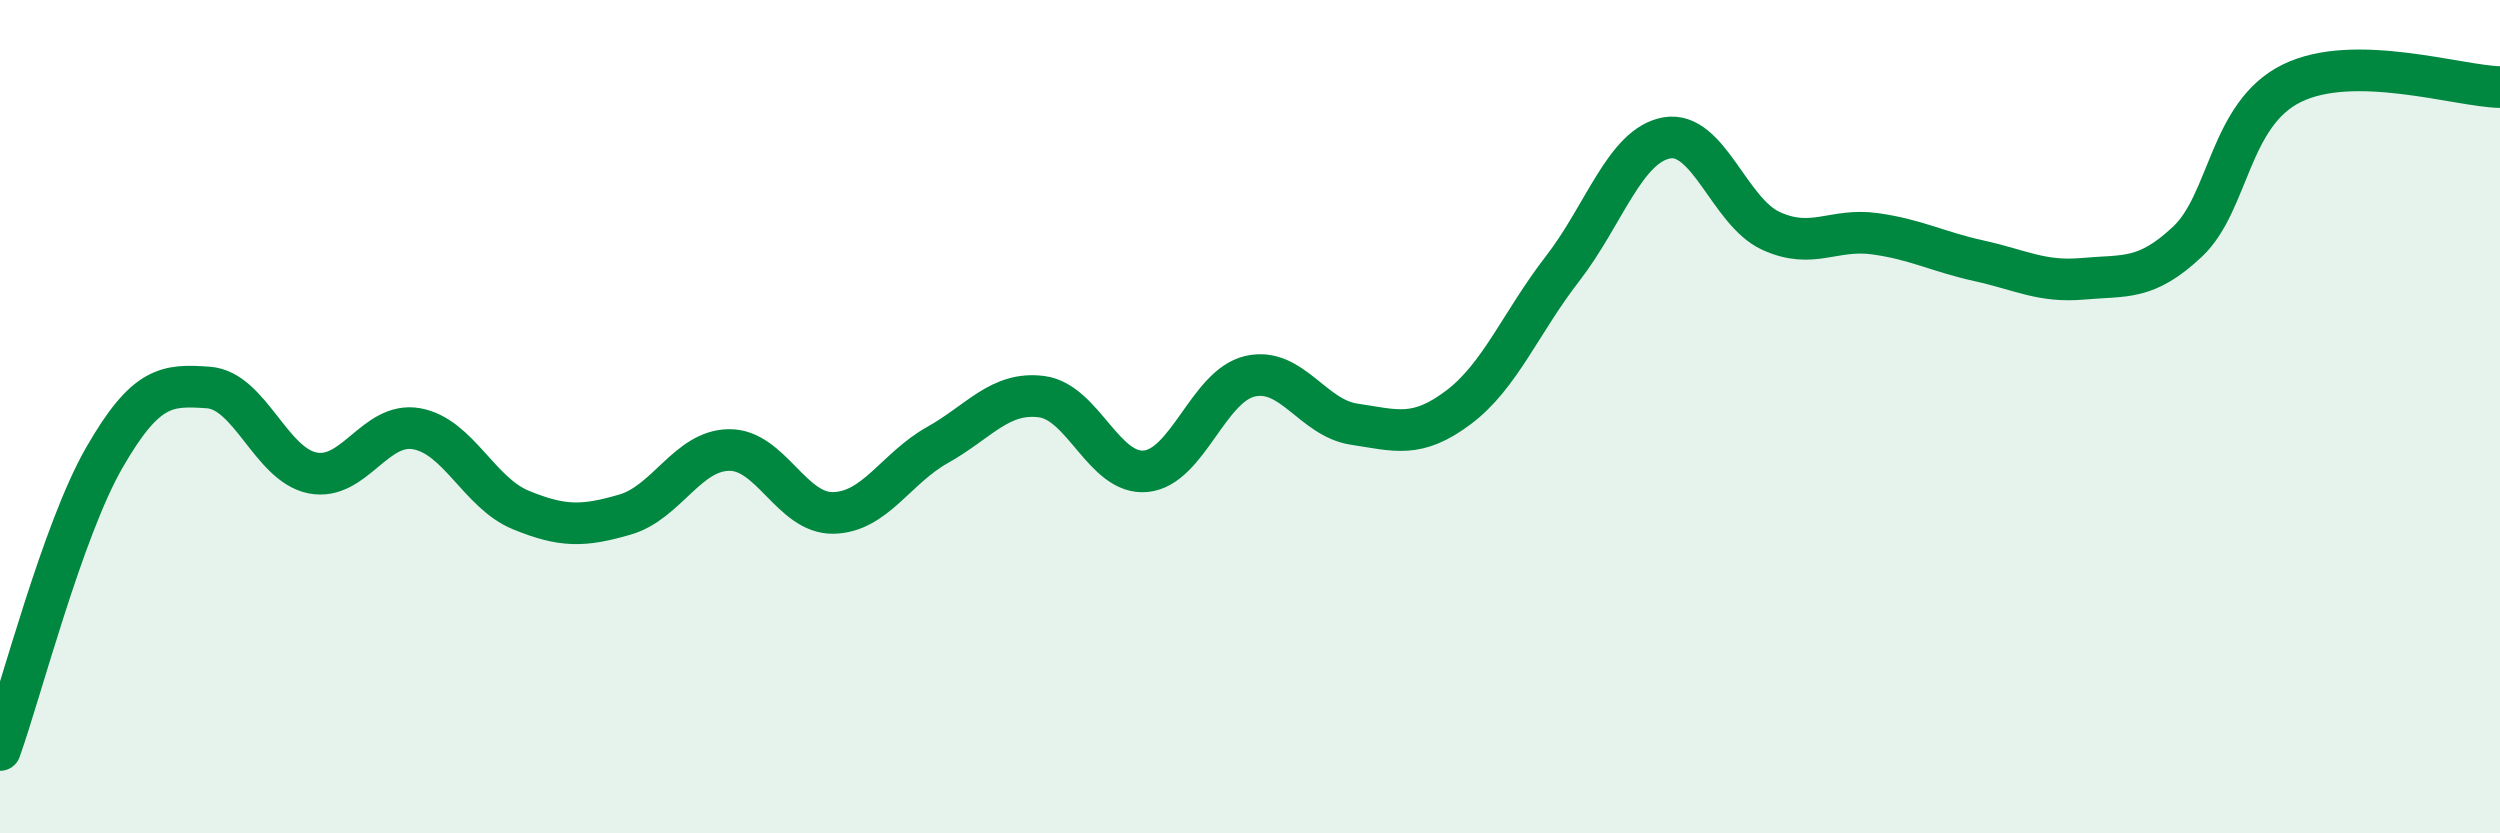
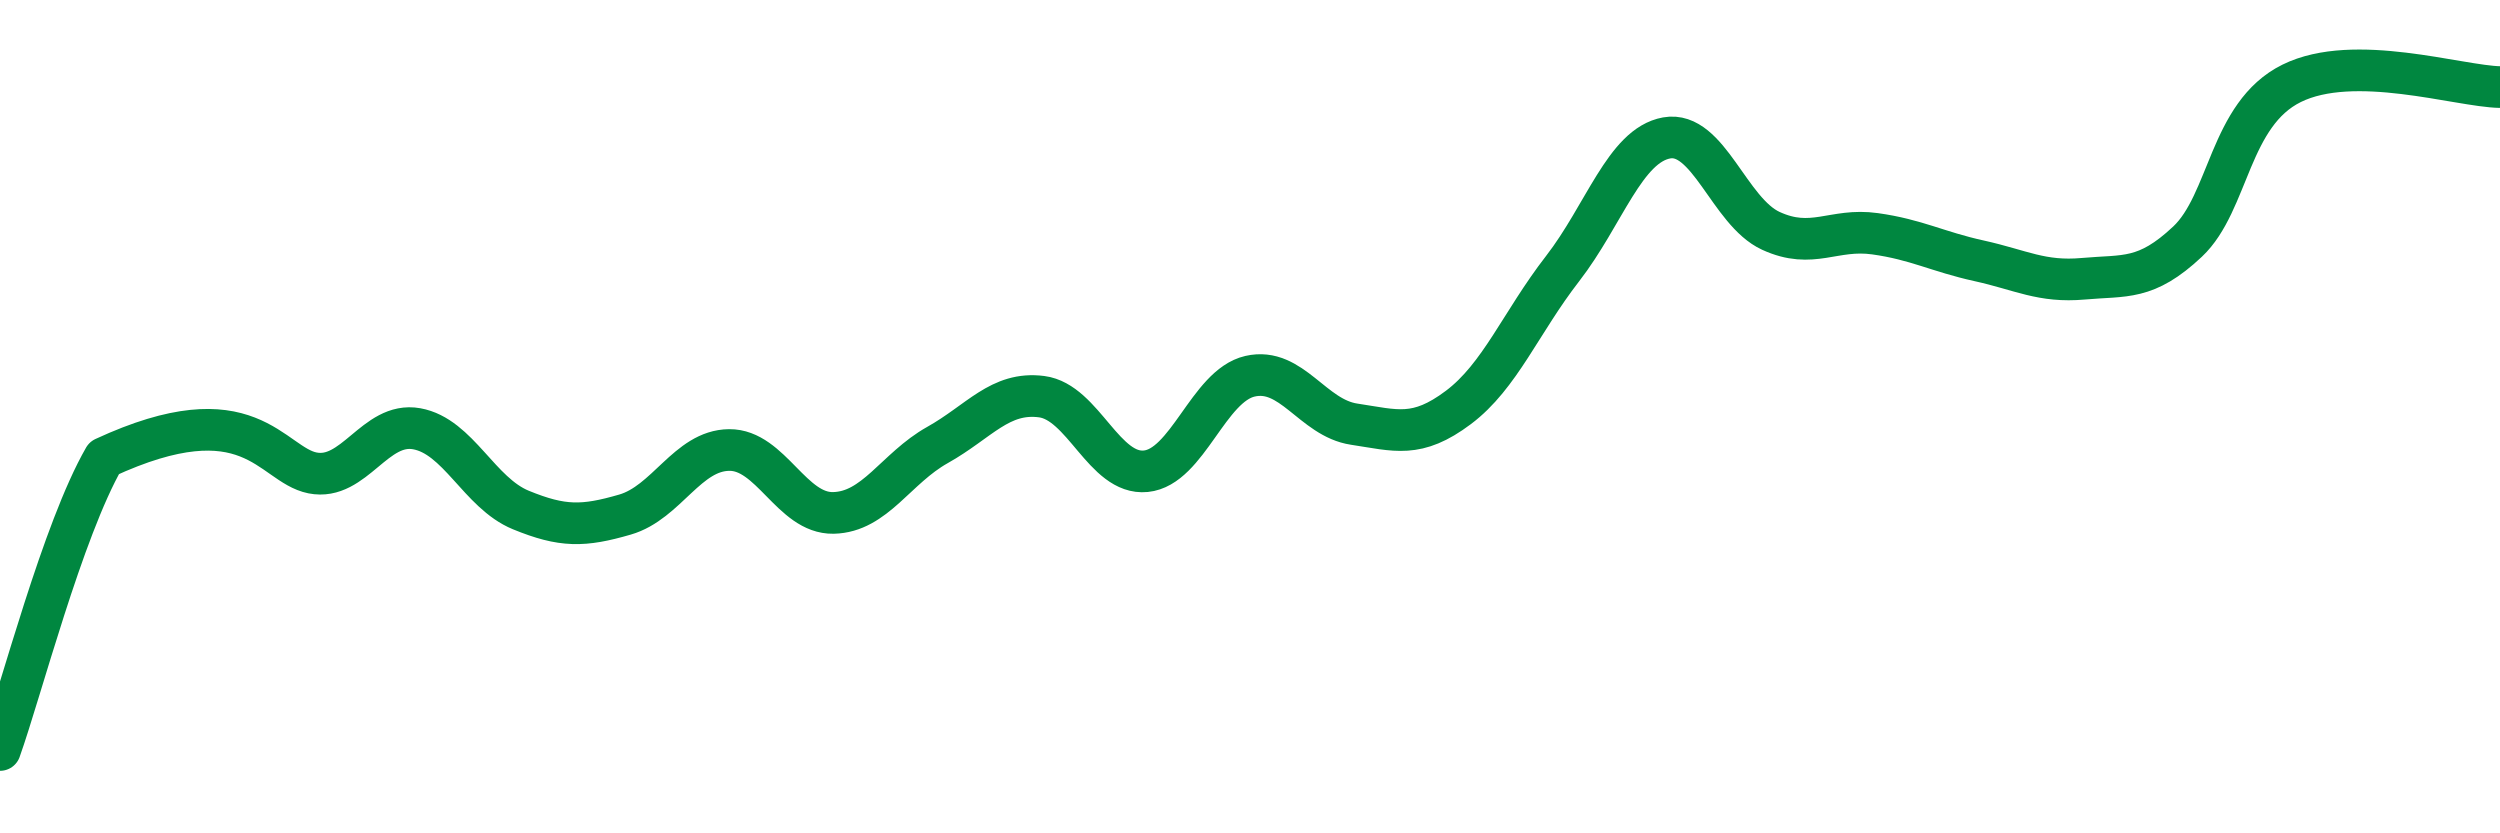
<svg xmlns="http://www.w3.org/2000/svg" width="60" height="20" viewBox="0 0 60 20">
-   <path d="M 0,18 C 0.5,16.6 1.5,12.73 2.5,10.99 C 3.5,9.25 4,9.23 5,9.3 C 6,9.37 6.5,11.15 7.5,11.35 C 8.5,11.55 9,10.11 10,10.29 C 11,10.47 11.5,11.83 12.5,12.24 C 13.5,12.65 14,12.64 15,12.35 C 16,12.06 16.5,10.81 17.5,10.8 C 18.5,10.79 19,12.33 20,12.31 C 21,12.29 21.5,11.24 22.5,10.68 C 23.5,10.12 24,9.39 25,9.52 C 26,9.65 26.5,11.41 27.5,11.31 C 28.5,11.21 29,9.26 30,9.03 C 31,8.8 31.5,10.03 32.5,10.18 C 33.5,10.33 34,10.53 35,9.78 C 36,9.03 36.5,7.74 37.5,6.45 C 38.5,5.16 39,3.49 40,3.31 C 41,3.13 41.5,5.08 42.5,5.54 C 43.5,6 44,5.47 45,5.61 C 46,5.75 46.5,6.04 47.5,6.26 C 48.5,6.48 49,6.78 50,6.69 C 51,6.6 51.5,6.74 52.5,5.8 C 53.5,4.86 53.5,2.74 55,2 C 56.5,1.26 59,2.07 60,2.09L60 20L0 20Z" fill="#008740" opacity="0.1" stroke-linecap="round" stroke-linejoin="round" />
-   <path d="M 0,18 C 0.5,16.6 1.5,12.73 2.5,10.99 C 3.5,9.25 4,9.23 5,9.3 C 6,9.37 6.5,11.15 7.5,11.35 C 8.5,11.55 9,10.11 10,10.29 C 11,10.47 11.5,11.83 12.5,12.24 C 13.5,12.65 14,12.64 15,12.35 C 16,12.06 16.5,10.81 17.5,10.8 C 18.5,10.79 19,12.33 20,12.31 C 21,12.29 21.5,11.24 22.5,10.68 C 23.5,10.12 24,9.39 25,9.52 C 26,9.65 26.5,11.41 27.5,11.31 C 28.5,11.21 29,9.26 30,9.03 C 31,8.8 31.5,10.03 32.5,10.18 C 33.5,10.33 34,10.53 35,9.78 C 36,9.03 36.5,7.74 37.5,6.45 C 38.5,5.16 39,3.49 40,3.31 C 41,3.13 41.5,5.08 42.5,5.54 C 43.5,6 44,5.47 45,5.61 C 46,5.75 46.5,6.04 47.5,6.26 C 48.5,6.48 49,6.78 50,6.69 C 51,6.6 51.5,6.74 52.5,5.8 C 53.5,4.86 53.5,2.74 55,2 C 56.5,1.26 59,2.07 60,2.09" stroke="#008740" stroke-width="1" fill="none" stroke-linecap="round" stroke-linejoin="round" />
+   <path d="M 0,18 C 0.5,16.6 1.5,12.73 2.5,10.99 C 6,9.37 6.5,11.15 7.5,11.35 C 8.5,11.55 9,10.11 10,10.29 C 11,10.47 11.5,11.83 12.5,12.24 C 13.5,12.65 14,12.64 15,12.35 C 16,12.06 16.5,10.81 17.5,10.8 C 18.5,10.79 19,12.33 20,12.31 C 21,12.29 21.5,11.24 22.5,10.68 C 23.5,10.12 24,9.39 25,9.52 C 26,9.65 26.5,11.41 27.5,11.31 C 28.5,11.21 29,9.26 30,9.03 C 31,8.8 31.5,10.03 32.5,10.18 C 33.5,10.33 34,10.53 35,9.78 C 36,9.03 36.5,7.74 37.5,6.45 C 38.5,5.16 39,3.49 40,3.31 C 41,3.13 41.5,5.08 42.5,5.54 C 43.5,6 44,5.47 45,5.61 C 46,5.75 46.5,6.04 47.5,6.26 C 48.5,6.48 49,6.78 50,6.69 C 51,6.6 51.5,6.74 52.5,5.8 C 53.5,4.86 53.5,2.74 55,2 C 56.5,1.26 59,2.07 60,2.09" stroke="#008740" stroke-width="1" fill="none" stroke-linecap="round" stroke-linejoin="round" />
</svg>